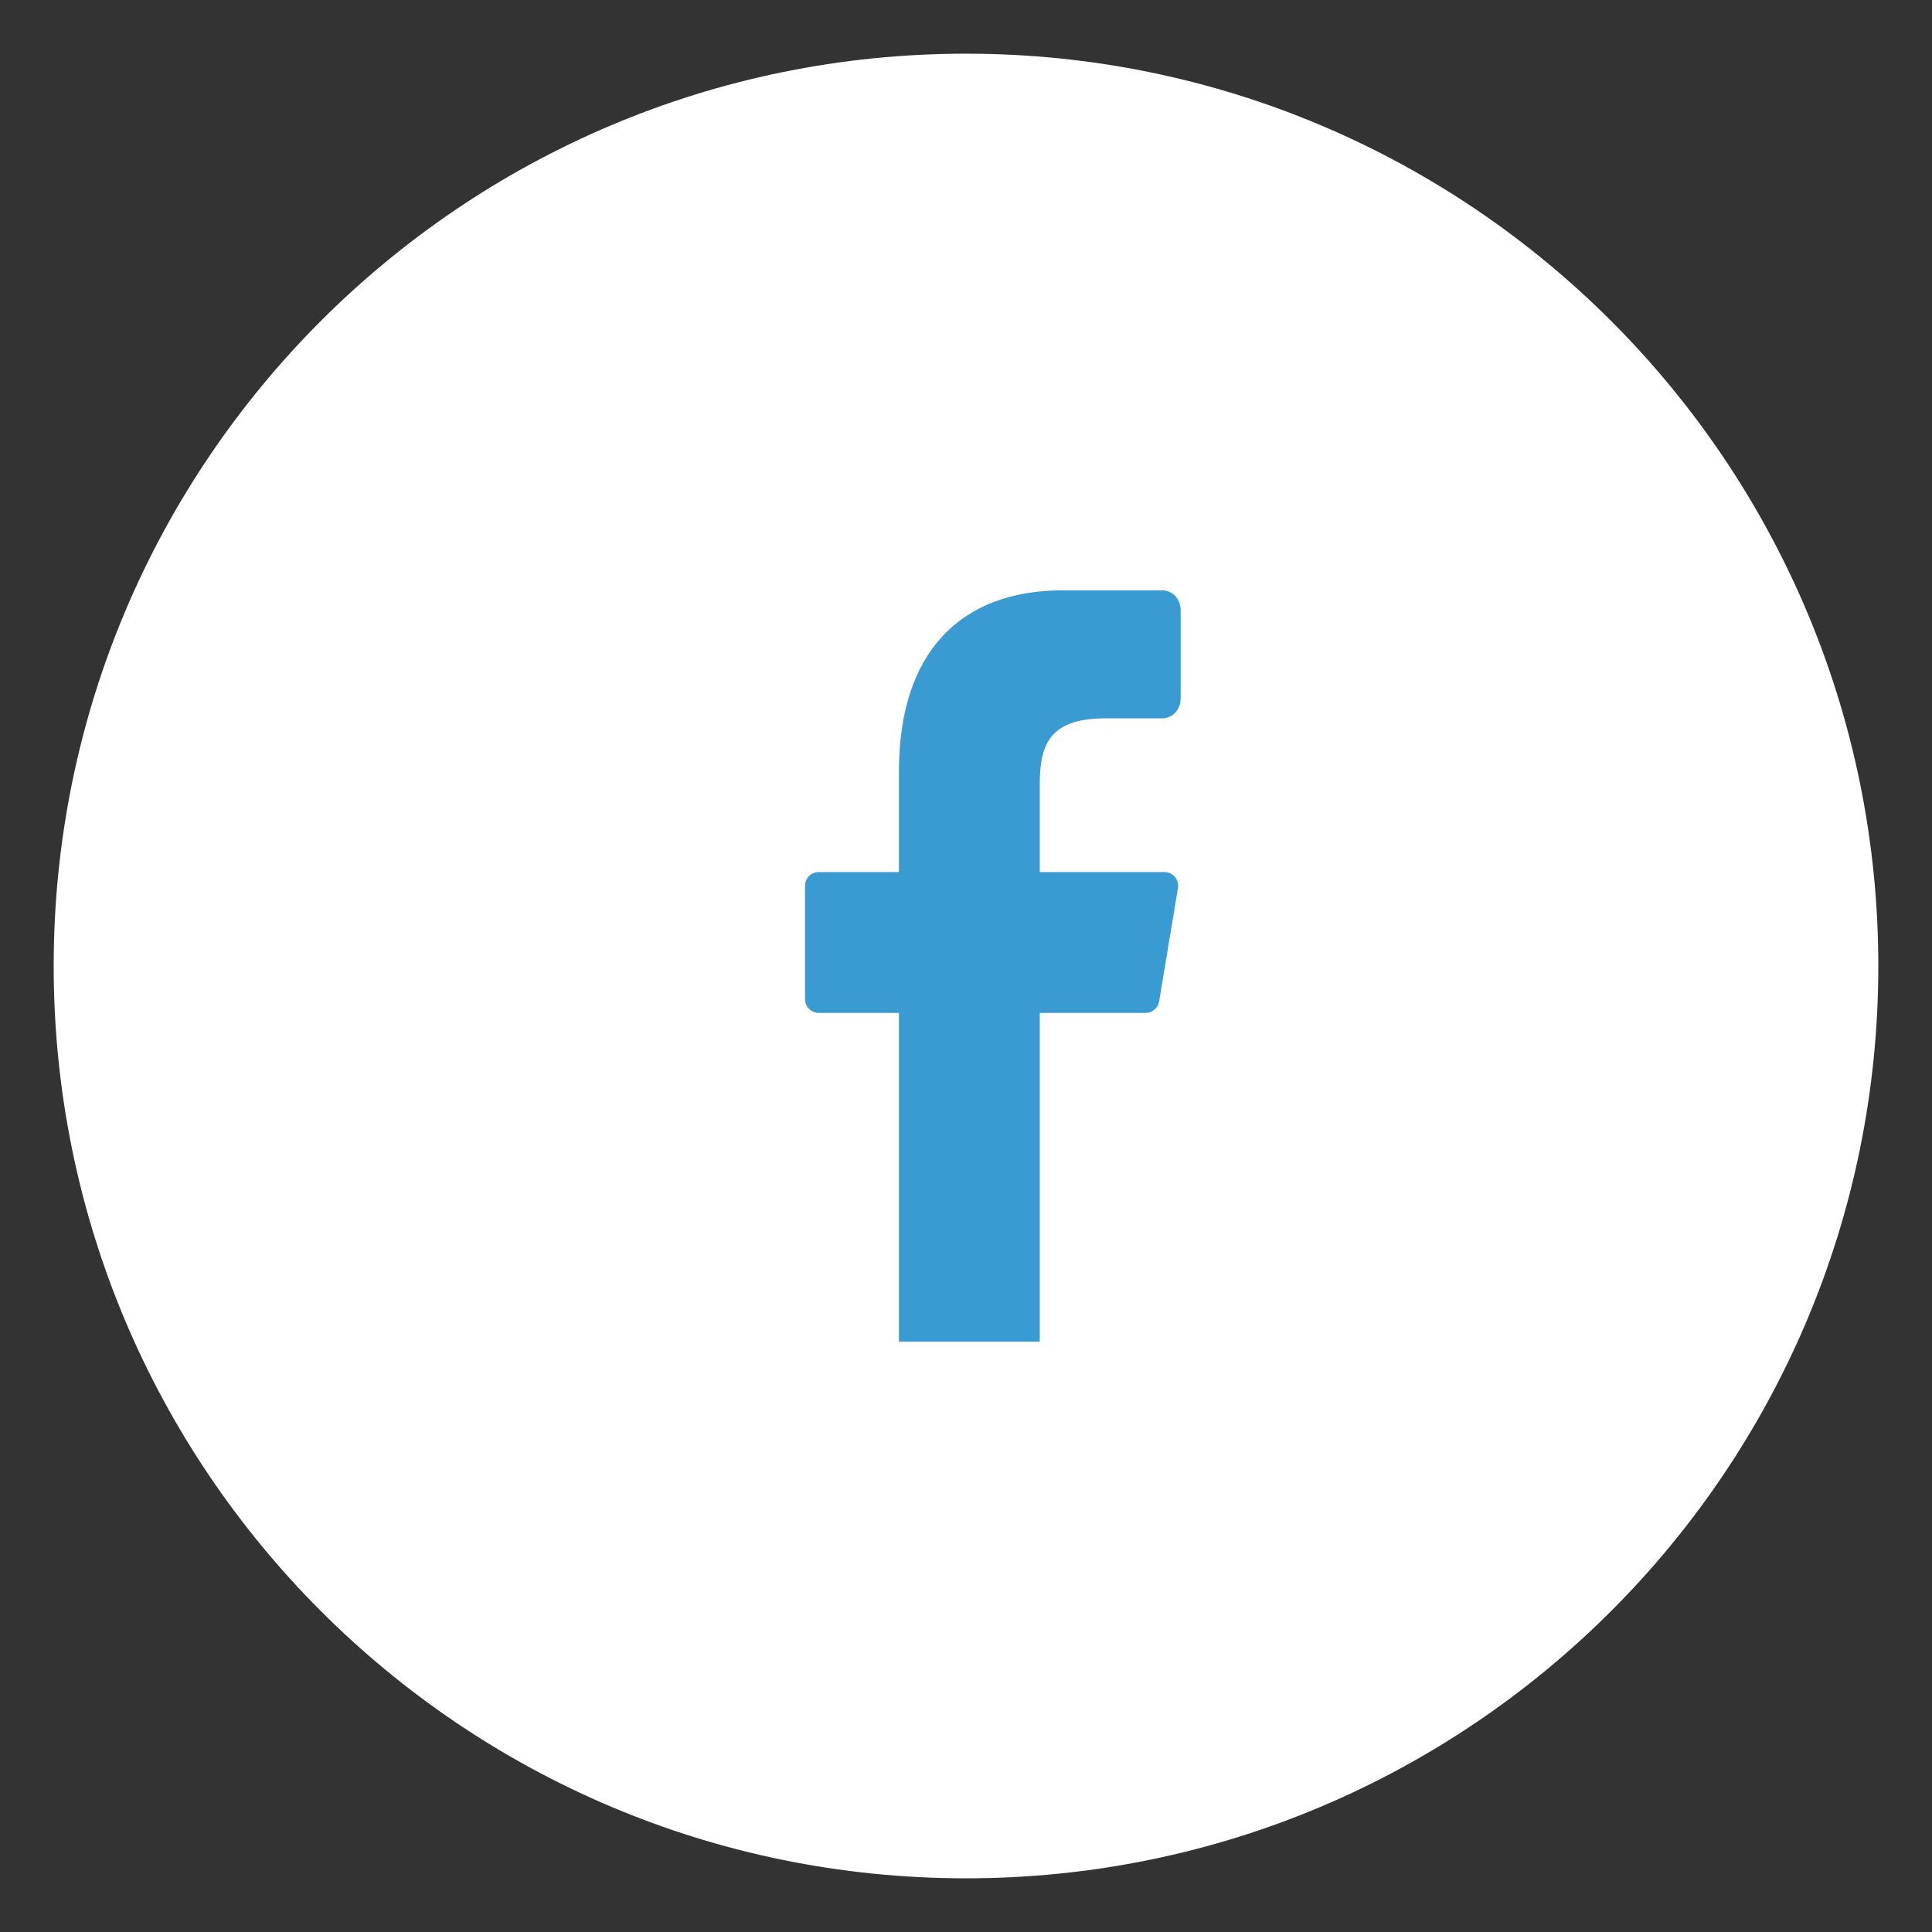
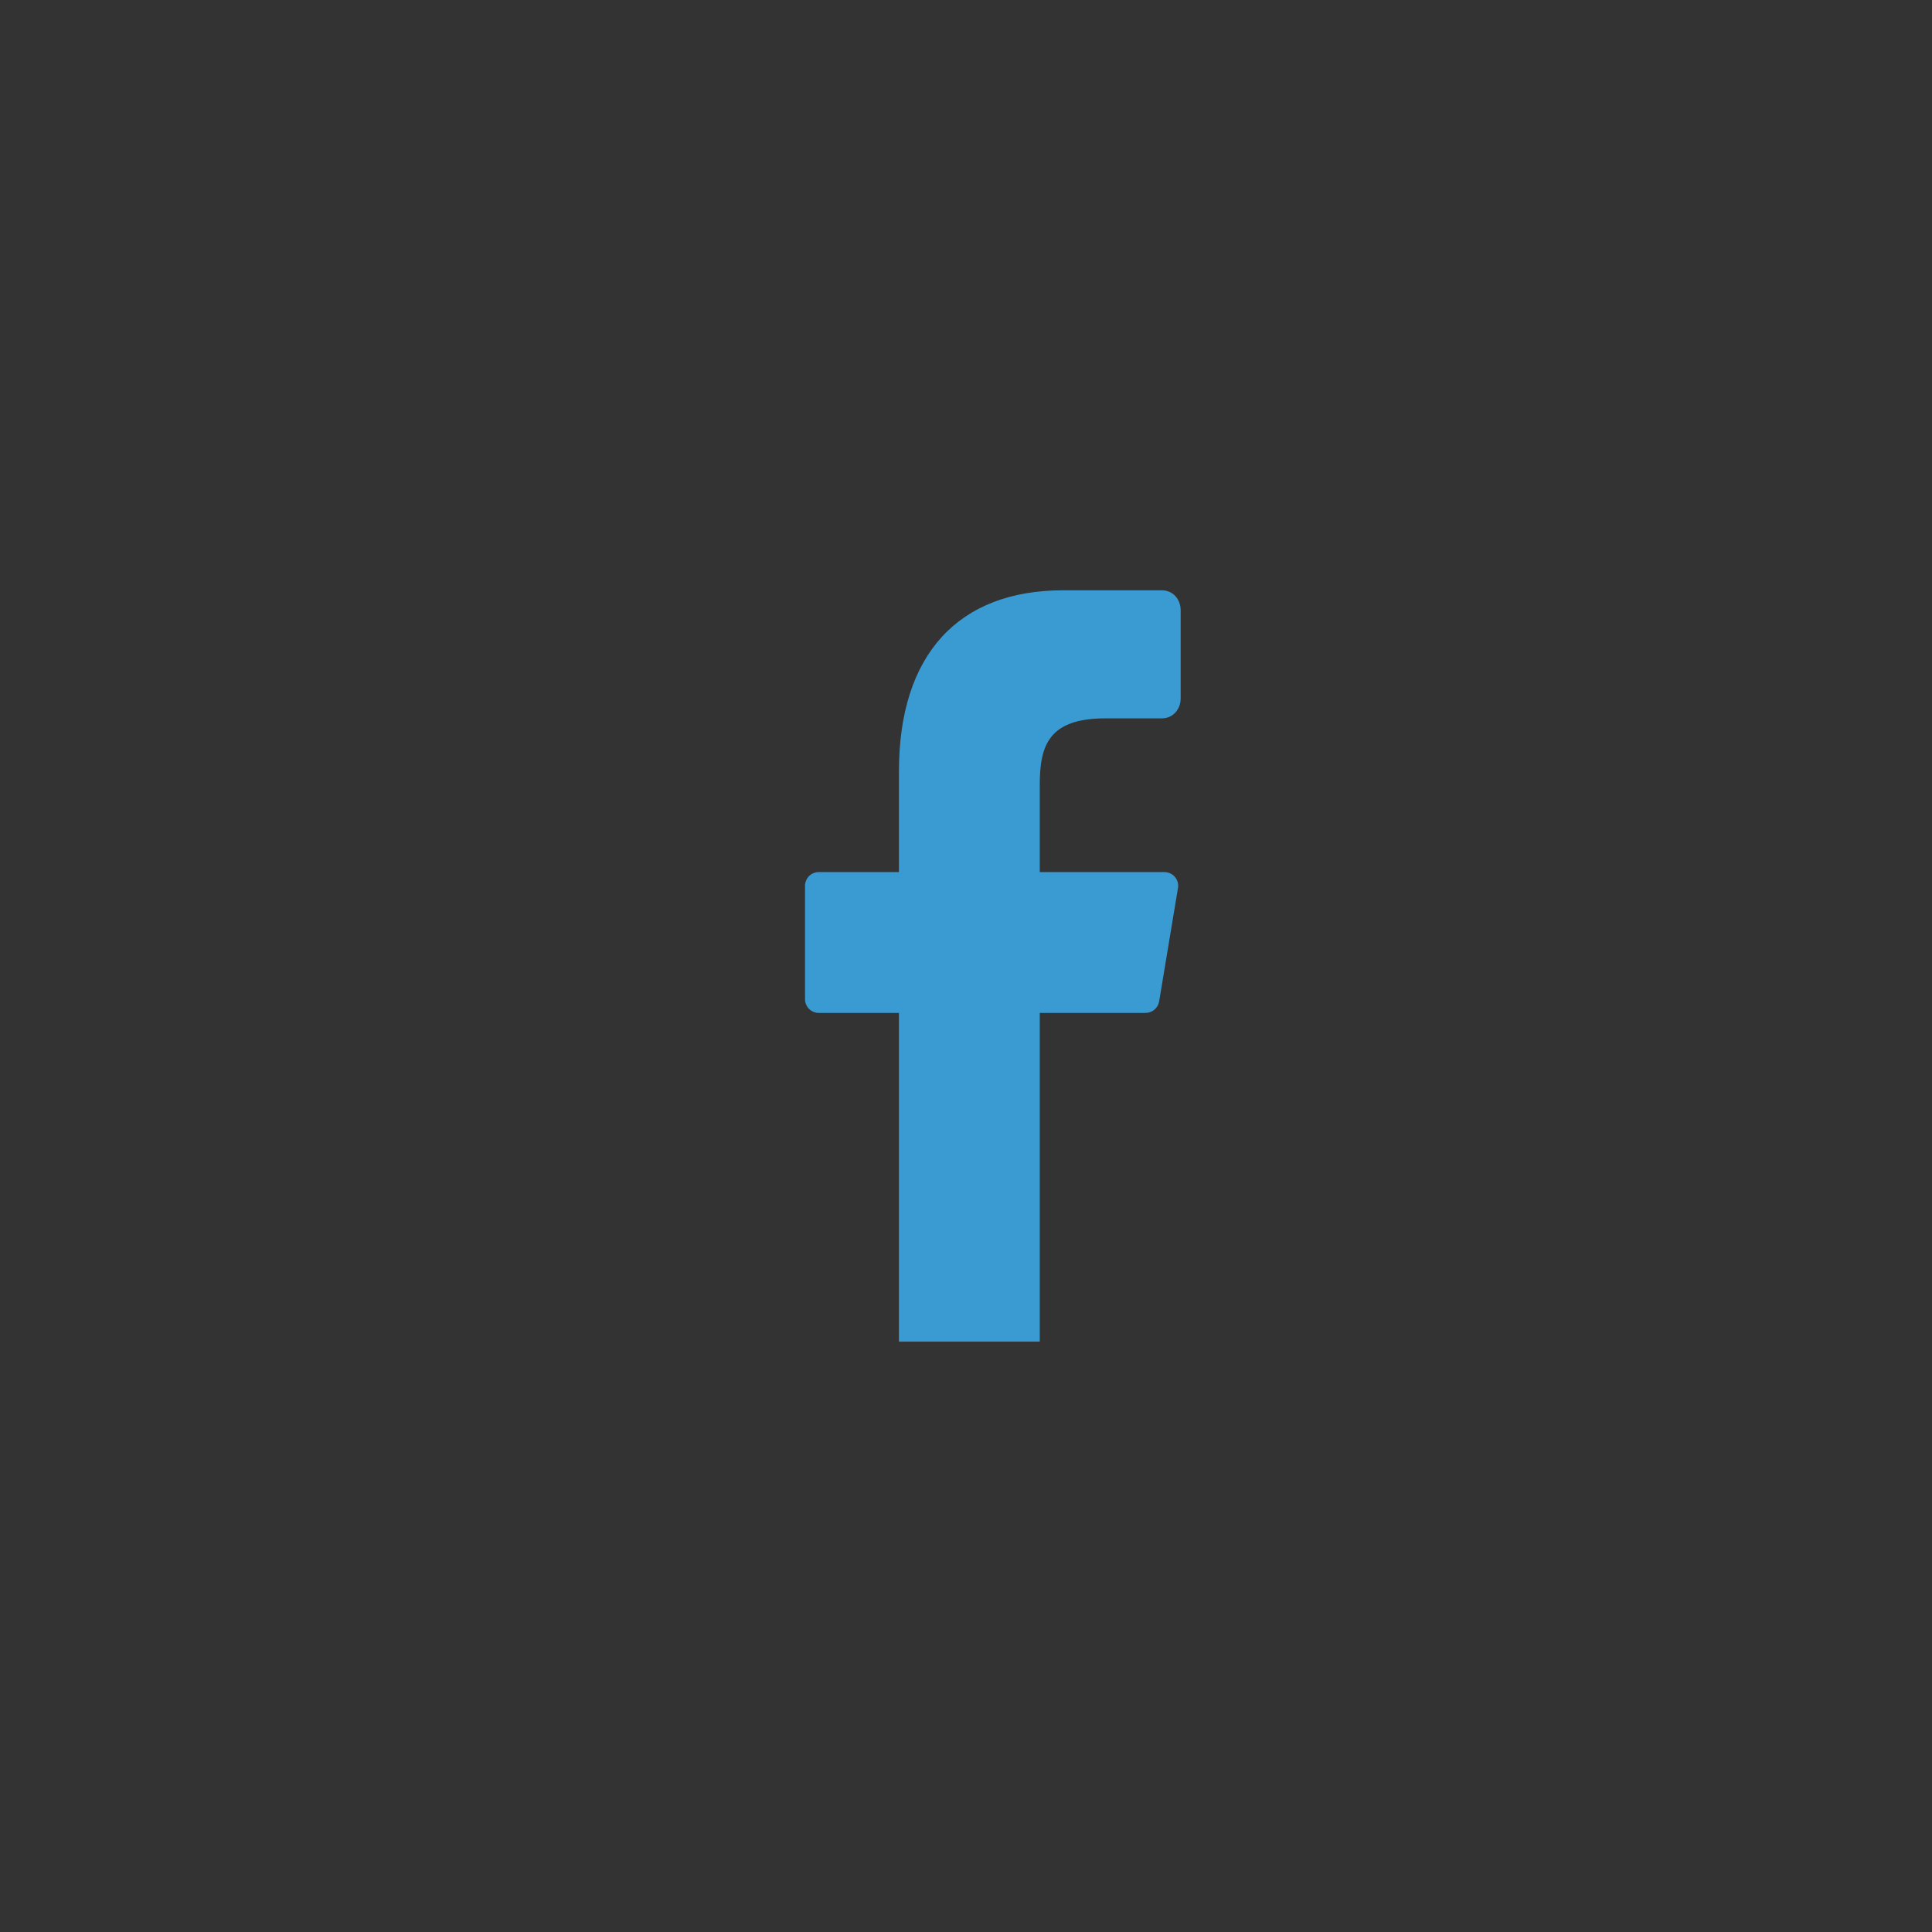
<svg xmlns="http://www.w3.org/2000/svg" width="28" height="28" viewBox="0 0 28 28" fill="none">
  <rect x="0" y="0" width="28" height="28" fill="#333333" stroke="none" />
-   <path fill-rule="evenodd" clip-rule="evenodd" d="M14 27.222C21.302 27.222 27.222 21.302 27.222 14C27.222 6.698 21.302 0.778 14 0.778C6.698 0.778 0.778 6.698 0.778 14C0.778 21.302 6.698 27.222 14 27.222Z" fill="white" />
  <path fill-rule="evenodd" clip-rule="evenodd" d="M16.875 12.639H15.069V11.378C15.069 10.803 15.197 10.411 16.022 10.411L16.839 10.411C16.998 10.411 17.111 10.281 17.111 10.122V8.844C17.111 8.684 16.998 8.555 16.839 8.555H15.41C13.893 8.555 13.028 9.481 13.028 11.181V12.639H11.867C11.756 12.639 11.667 12.728 11.667 12.838V14.48C11.667 14.591 11.756 14.68 11.867 14.68H13.028V19.444H15.069V14.68H16.601C16.699 14.68 16.783 14.61 16.799 14.513L17.072 12.871C17.093 12.749 16.999 12.639 16.875 12.639Z" fill="#3A9BD2" />
</svg>